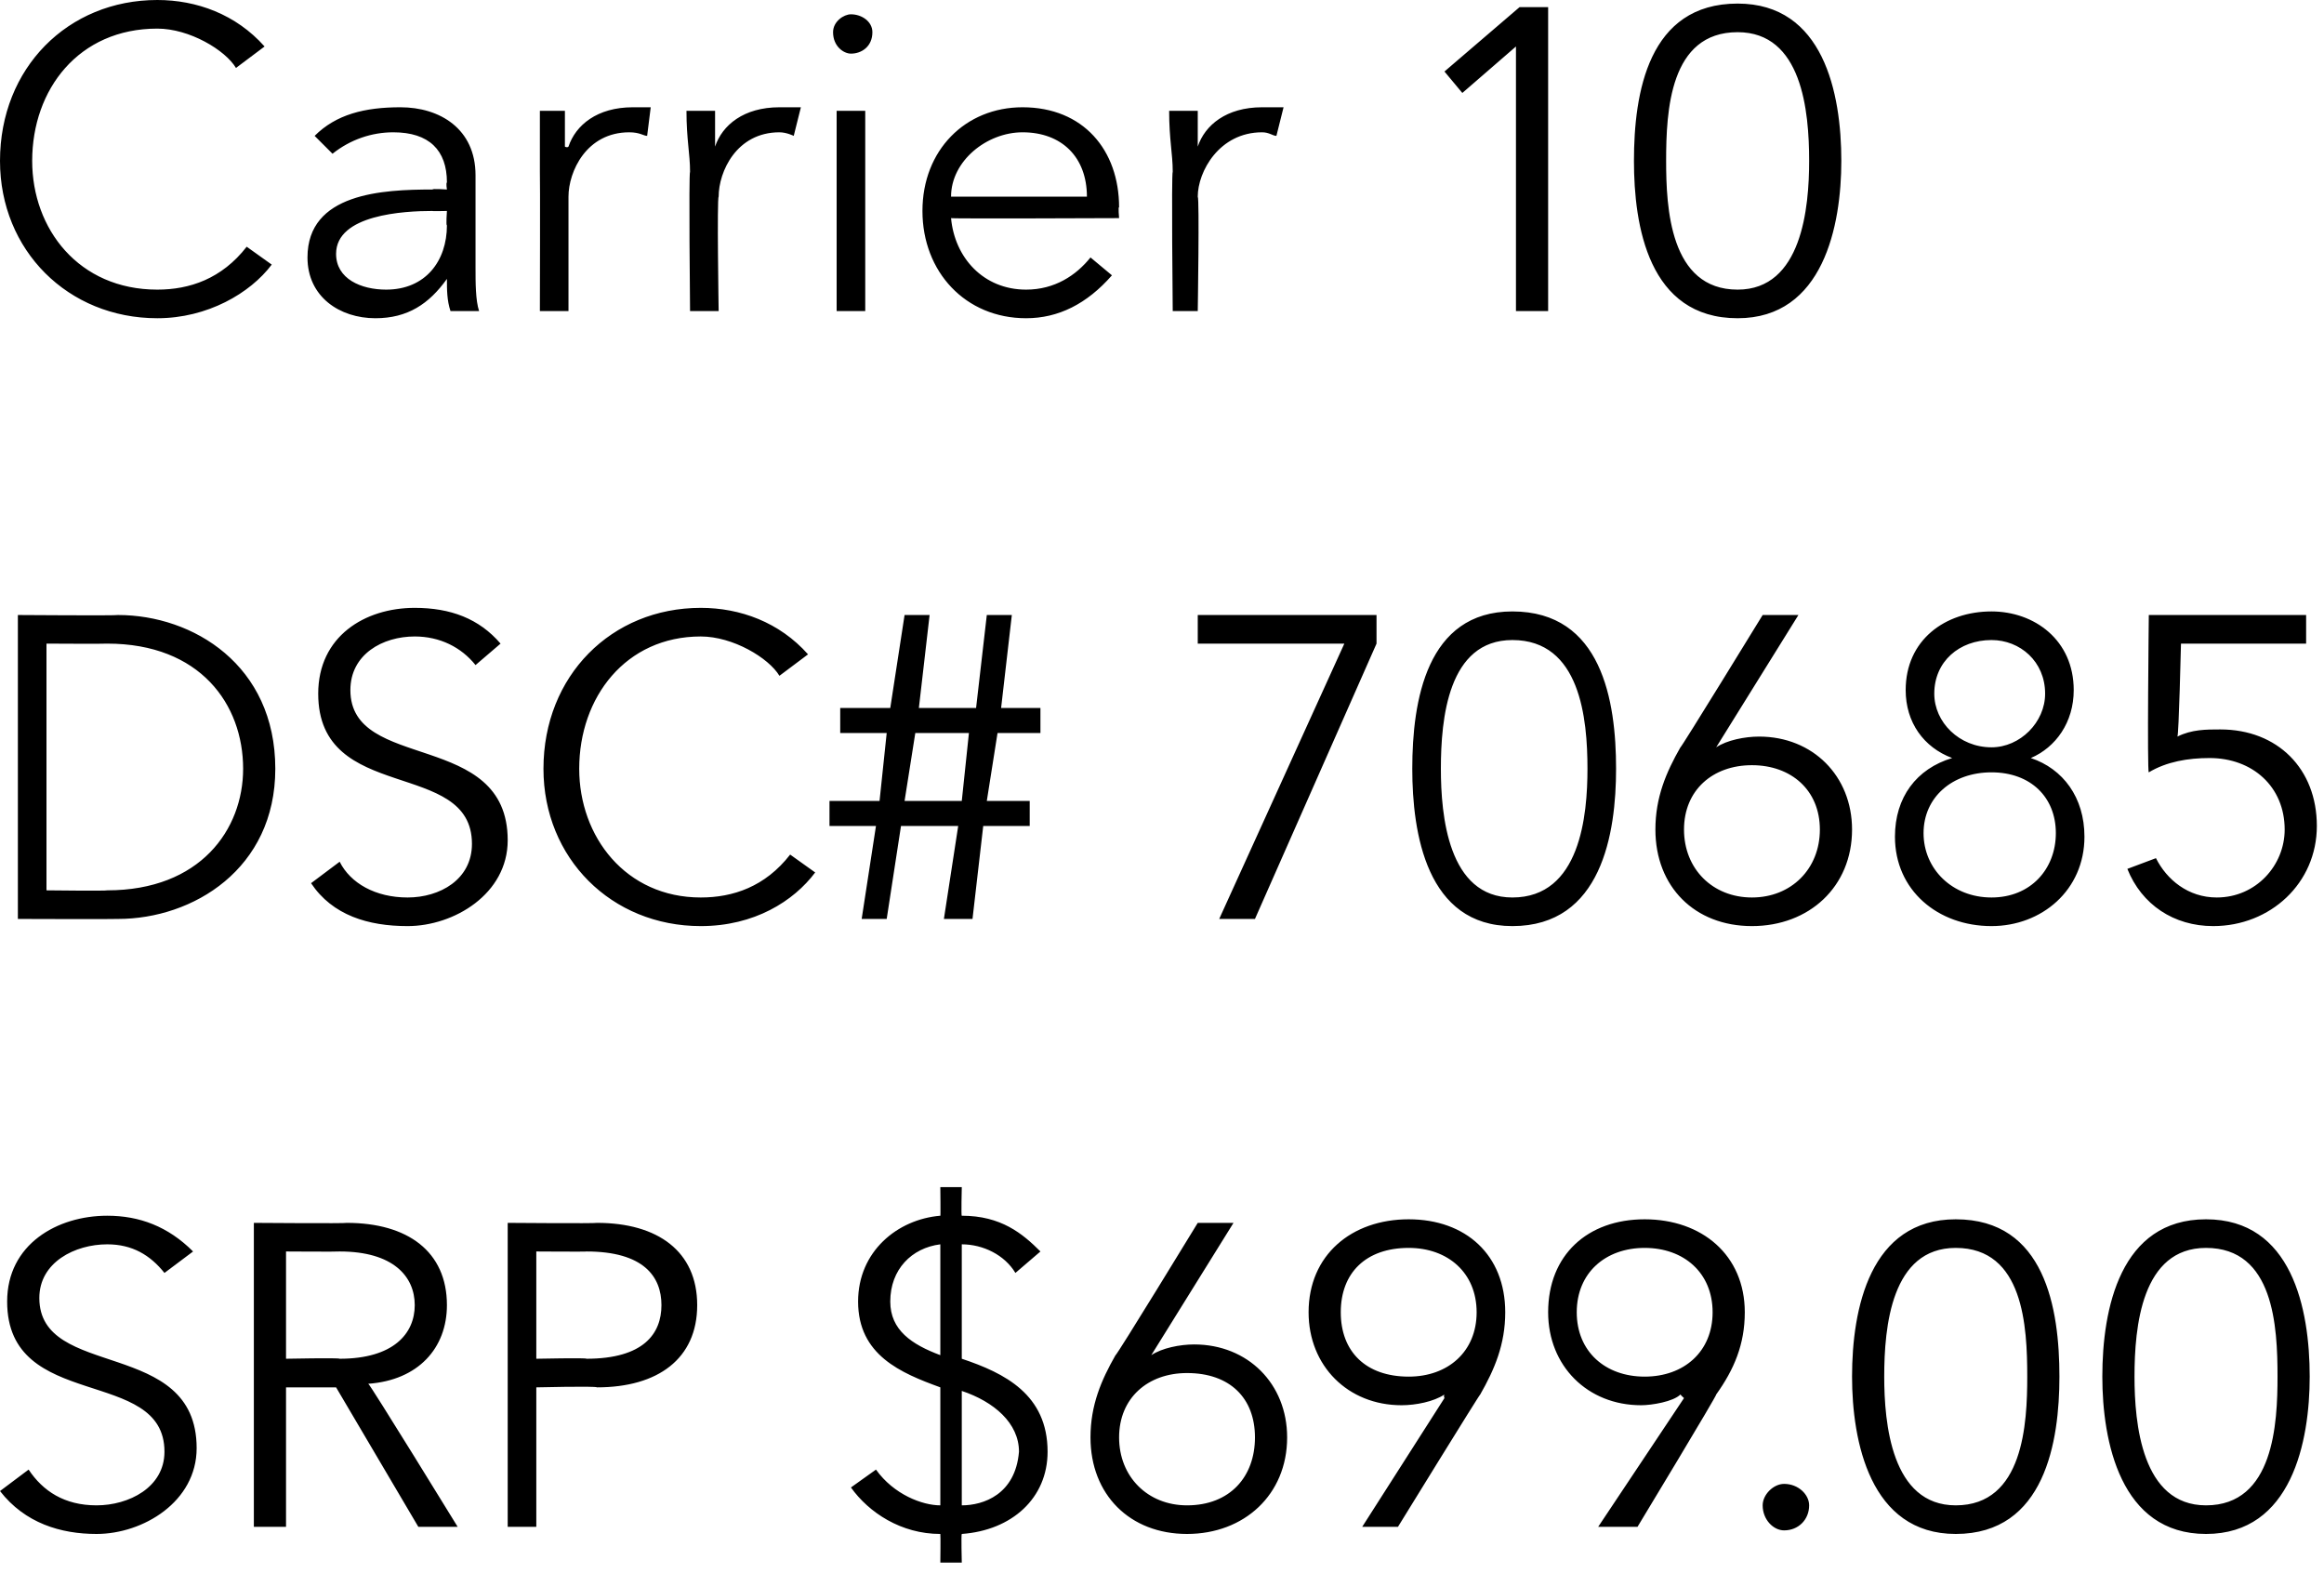
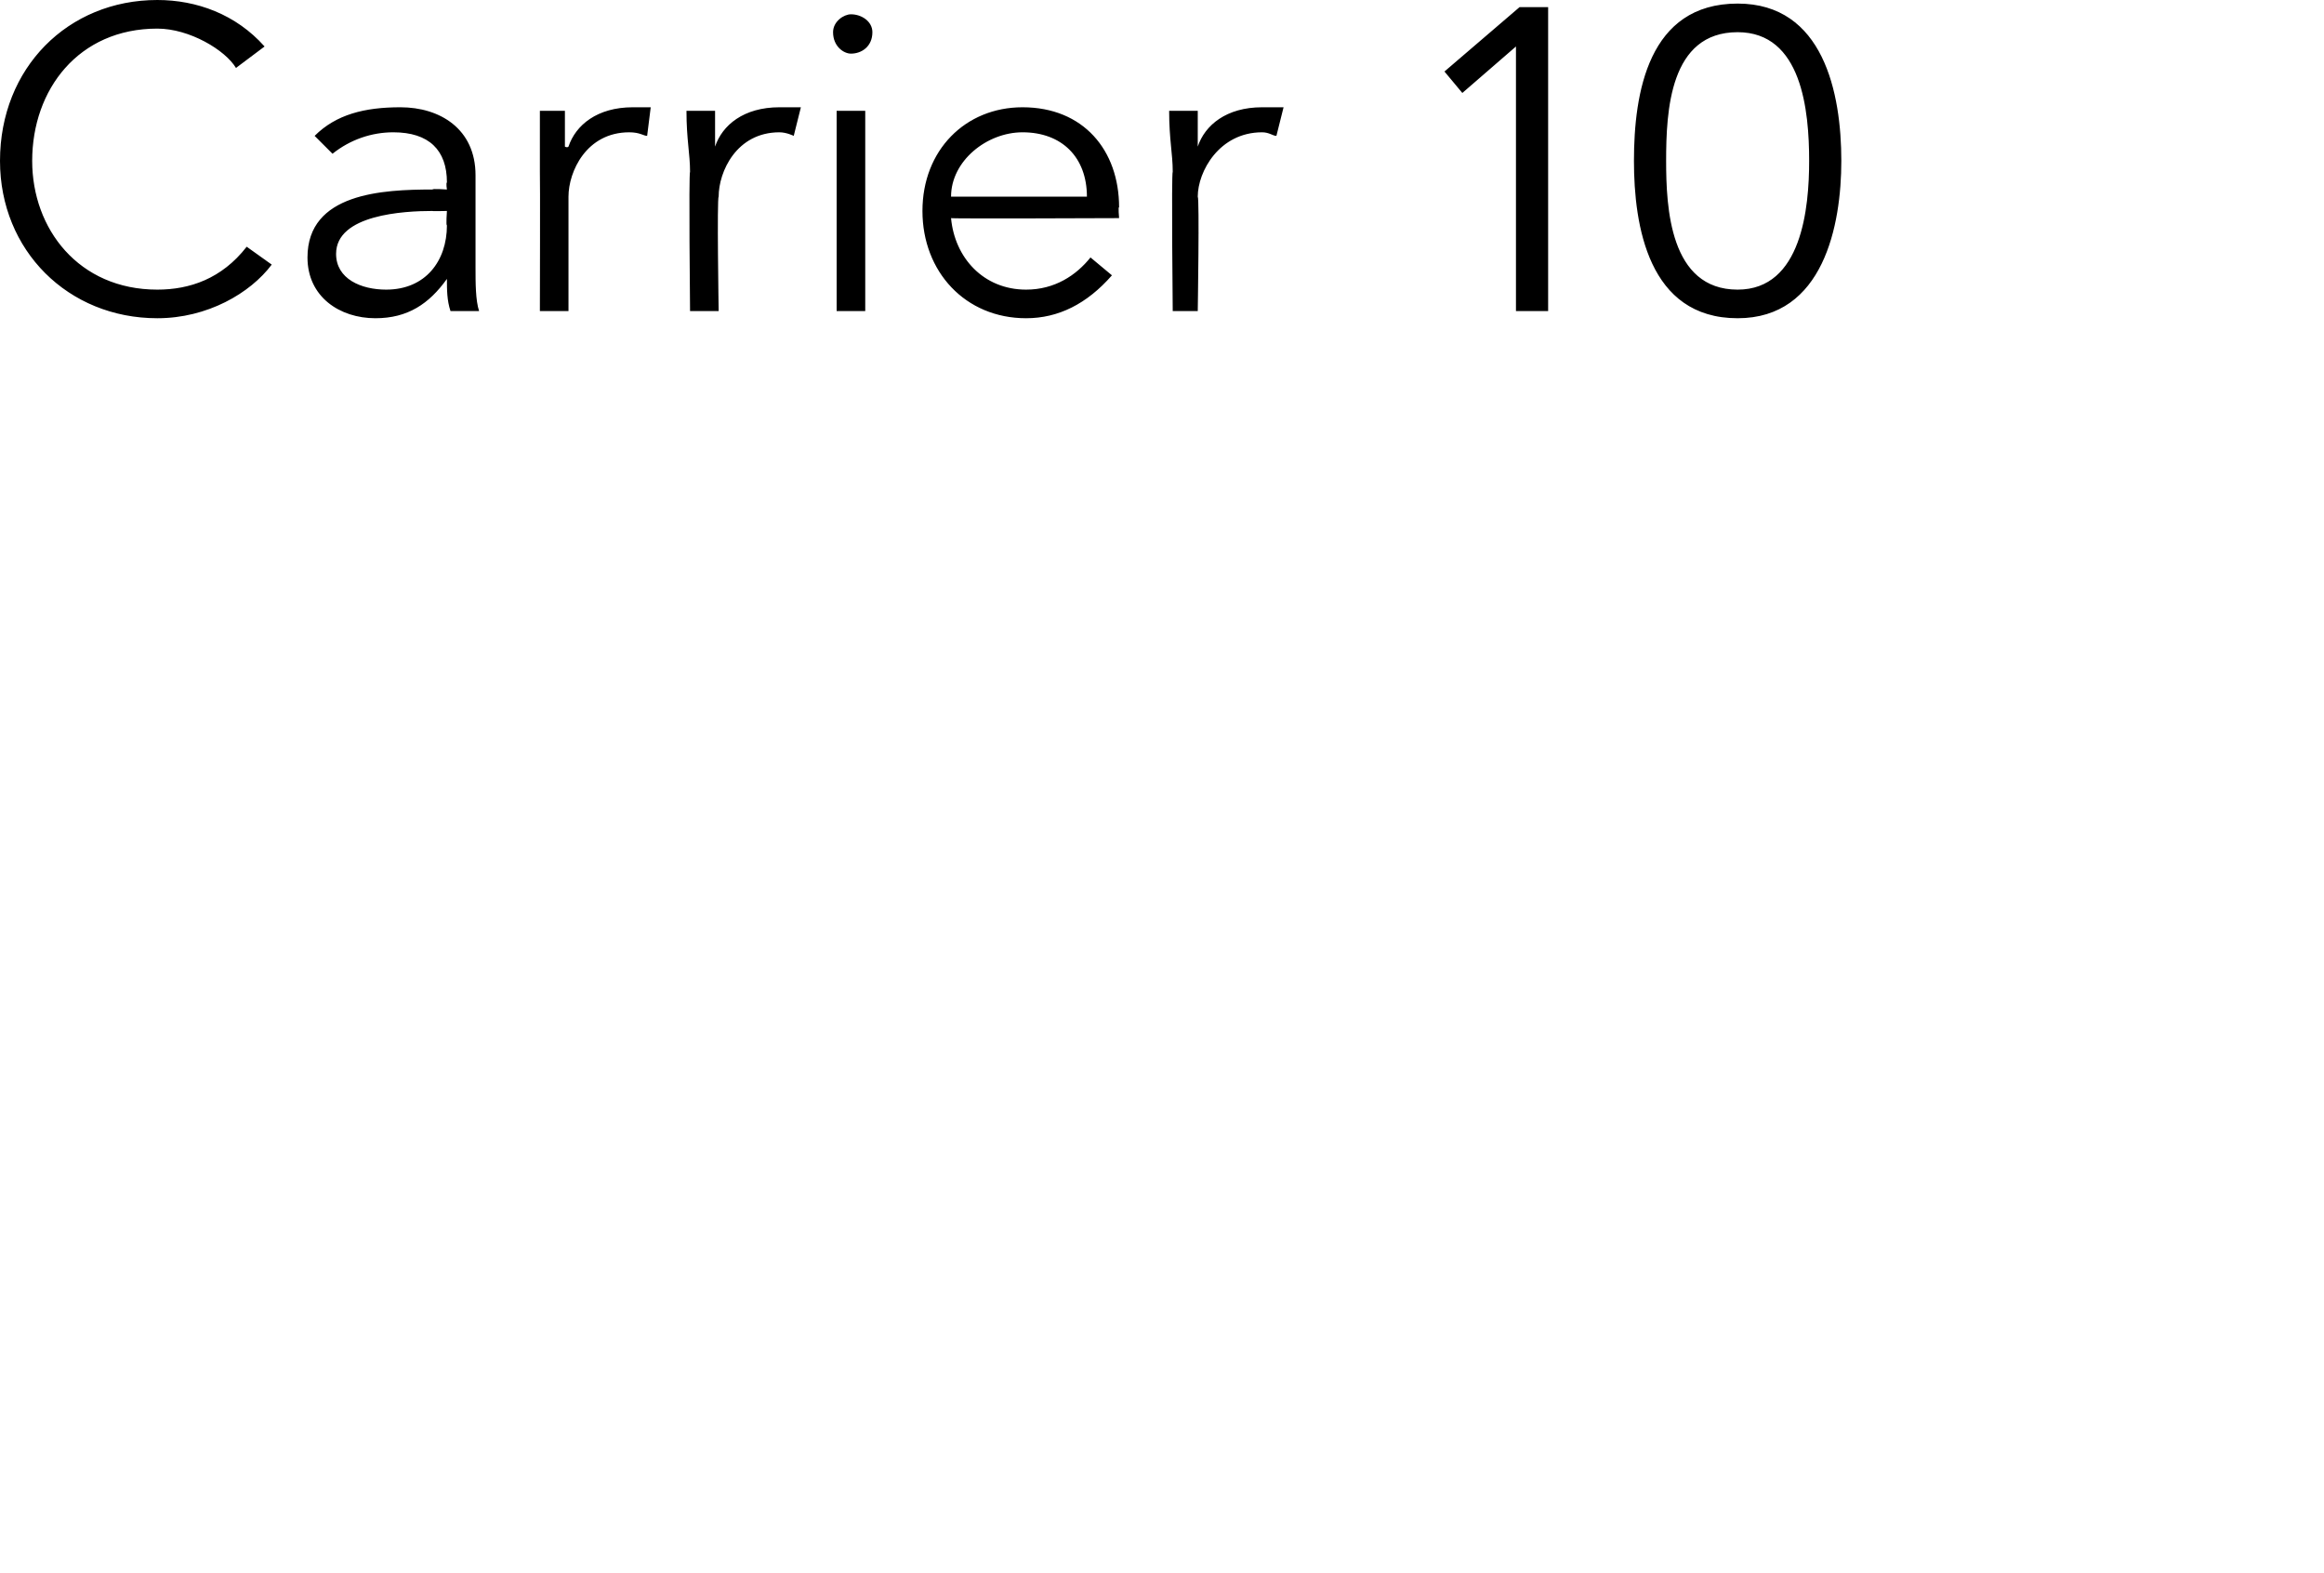
<svg xmlns="http://www.w3.org/2000/svg" version="1.1" style="left: 0.66% !important; width: 74.2% !important;top: 0.99% !important; height101.06% !important;" width="65px" height="44px" viewBox="0 0 65 44">
  <desc>Carrier 10 DSC# 70685 SRP $699.00</desc>
  <defs />
  <g id="Polygon18314">
-     <path d="M 4.6 35.6 C 4.2 35.1 3.7 34.8 3 34.8 C 2.1 34.8 1.1 35.3 1.1 36.3 C 1.1 38.6 5.5 37.4 5.5 40.5 C 5.5 42 4 42.9 2.7 42.9 C 1.7 42.9 0.7 42.6 0 41.7 C 0 41.7 0.8 41.1 0.8 41.1 C 1.2 41.7 1.8 42.1 2.7 42.1 C 3.6 42.1 4.6 41.6 4.6 40.6 C 4.6 38.2 0.2 39.5 0.2 36.4 C 0.2 34.8 1.6 34 3 34 C 3.9 34 4.7 34.3 5.4 35 C 5.4 35 4.6 35.6 4.6 35.6 Z M 8 42.7 L 7.1 42.7 L 7.1 34.2 C 7.1 34.2 9.7 34.22 9.7 34.2 C 11.4 34.2 12.5 35 12.5 36.5 C 12.5 37.7 11.7 38.6 10.3 38.7 C 10.33 38.68 12.8 42.7 12.8 42.7 L 11.7 42.7 L 9.4 38.8 L 8 38.8 L 8 42.7 Z M 8 38 C 8 38 9.49 37.97 9.5 38 C 11 38 11.6 37.3 11.6 36.5 C 11.6 35.7 11 35 9.5 35 C 9.49 35.01 8 35 8 35 L 8 38 Z M 14.2 34.2 C 14.2 34.2 16.66 34.22 16.7 34.2 C 18.4 34.2 19.5 35 19.5 36.5 C 19.5 38 18.4 38.8 16.7 38.8 C 16.66 38.76 15 38.8 15 38.8 L 15 42.7 L 14.2 42.7 L 14.2 34.2 Z M 15 38 C 15 38 16.44 37.97 16.4 38 C 18 38 18.5 37.3 18.5 36.5 C 18.5 35.7 18 35 16.4 35 C 16.44 35.01 15 35 15 35 L 15 38 Z M 26.3 34.8 C 25.5 34.9 24.9 35.5 24.9 36.4 C 24.9 37.2 25.5 37.6 26.3 37.9 C 26.3 37.9 26.3 34.8 26.3 34.8 Z M 26.9 42.1 C 27.5 42.1 28.4 41.8 28.5 40.6 C 28.5 39.8 27.8 39.2 26.9 38.9 C 26.9 38.9 26.9 42.1 26.9 42.1 Z M 26.3 38.8 C 25.2 38.4 24 37.9 24 36.4 C 24 35 25.1 34.1 26.3 34 C 26.31 34.05 26.3 33.2 26.3 33.2 L 26.9 33.2 C 26.9 33.2 26.88 34.02 26.9 34 C 28 34 28.6 34.5 29.1 35 C 29.1 35 28.4 35.6 28.4 35.6 C 28.1 35.1 27.5 34.8 26.9 34.8 C 26.9 34.8 26.9 38 26.9 38 C 28.1 38.4 29.3 39 29.3 40.6 C 29.3 41.9 28.3 42.8 26.9 42.9 C 26.88 42.9 26.9 43.7 26.9 43.7 L 26.3 43.7 C 26.3 43.7 26.31 42.93 26.3 42.9 C 25.2 42.9 24.3 42.3 23.8 41.6 C 23.8 41.6 24.5 41.1 24.5 41.1 C 25 41.8 25.8 42.1 26.3 42.1 C 26.3 42.1 26.3 38.8 26.3 38.8 Z M 32.2 37.9 C 32.2 37.9 32.23 37.89 32.2 37.9 C 32.5 37.7 33 37.6 33.4 37.6 C 34.9 37.6 36 38.7 36 40.2 C 36 41.8 34.8 42.9 33.2 42.9 C 31.6 42.9 30.5 41.8 30.5 40.2 C 30.5 39.3 30.8 38.6 31.2 37.9 C 31.21 37.95 33.5 34.2 33.5 34.2 L 34.5 34.2 L 32.2 37.9 Z M 33.2 42.1 C 34.4 42.1 35.1 41.3 35.1 40.2 C 35.1 39.1 34.4 38.4 33.2 38.4 C 32.1 38.4 31.3 39.1 31.3 40.2 C 31.3 41.3 32.1 42.1 33.2 42.1 Z M 40.4 39.1 C 40.4 39.1 40.37 39.04 40.4 39 C 40.1 39.2 39.6 39.3 39.2 39.3 C 37.7 39.3 36.6 38.2 36.6 36.7 C 36.6 35.1 37.8 34.1 39.4 34.1 C 41 34.1 42.1 35.1 42.1 36.7 C 42.1 37.6 41.8 38.3 41.4 39 C 41.39 38.98 39.1 42.7 39.1 42.7 L 38.1 42.7 L 40.4 39.1 Z M 39.4 34.9 C 38.2 34.9 37.5 35.6 37.5 36.7 C 37.5 37.8 38.2 38.5 39.4 38.5 C 40.5 38.5 41.3 37.8 41.3 36.7 C 41.3 35.6 40.5 34.9 39.4 34.9 Z M 47.1 39.1 C 47.1 39.1 47.03 39.04 47 39 C 46.8 39.2 46.2 39.3 45.9 39.3 C 44.4 39.3 43.3 38.2 43.3 36.7 C 43.3 35.1 44.4 34.1 46 34.1 C 47.6 34.1 48.8 35.1 48.8 36.7 C 48.8 37.6 48.5 38.3 48 39 C 48.05 38.98 45.8 42.7 45.8 42.7 L 44.7 42.7 L 47.1 39.1 Z M 46 34.9 C 44.9 34.9 44.1 35.6 44.1 36.7 C 44.1 37.8 44.9 38.5 46 38.5 C 47.1 38.5 47.9 37.8 47.9 36.7 C 47.9 35.6 47.1 34.9 46 34.9 Z M 49.9 42.8 C 49.6 42.8 49.3 42.5 49.3 42.1 C 49.3 41.8 49.6 41.5 49.9 41.5 C 50.3 41.5 50.6 41.8 50.6 42.1 C 50.6 42.5 50.3 42.8 49.9 42.8 Z M 57.6 38.5 C 57.6 40.3 57.2 42.9 54.7 42.9 C 52.3 42.9 51.8 40.3 51.8 38.5 C 51.8 36.6 52.3 34.1 54.7 34.1 C 57.2 34.1 57.6 36.6 57.6 38.5 Z M 52.7 38.5 C 52.7 39.8 52.9 42.1 54.7 42.1 C 56.6 42.1 56.7 39.8 56.7 38.5 C 56.7 37.1 56.6 34.9 54.7 34.9 C 52.9 34.9 52.7 37.1 52.7 38.5 Z M 64.6 38.5 C 64.6 40.3 64.1 42.9 61.7 42.9 C 59.3 42.9 58.8 40.3 58.8 38.5 C 58.8 36.6 59.3 34.1 61.7 34.1 C 64.1 34.1 64.6 36.6 64.6 38.5 Z M 59.7 38.5 C 59.7 39.8 59.9 42.1 61.7 42.1 C 63.6 42.1 63.7 39.8 63.7 38.5 C 63.7 37.1 63.6 34.9 61.7 34.9 C 59.9 34.9 59.7 37.1 59.7 38.5 Z " stroke="none" fill="#000" />
-   </g>
+     </g>
  <g id="Polygon18313">
-     <path d="M 0.5 17.2 C 0.5 17.2 3.28 17.22 3.3 17.2 C 5.4 17.2 7.7 18.6 7.7 21.5 C 7.7 24.3 5.4 25.7 3.3 25.7 C 3.28 25.71 0.5 25.7 0.5 25.7 L 0.5 17.2 Z M 1.3 24.9 C 1.3 24.9 3 24.92 3 24.9 C 5.6 24.9 6.8 23.2 6.8 21.5 C 6.8 19.7 5.6 18 3 18 C 3 18.01 1.3 18 1.3 18 L 1.3 24.9 Z M 13.3 18.6 C 12.9 18.1 12.3 17.8 11.6 17.8 C 10.7 17.8 9.8 18.3 9.8 19.3 C 9.8 21.6 14.2 20.4 14.2 23.5 C 14.2 25 12.7 25.9 11.4 25.9 C 10.3 25.9 9.3 25.6 8.7 24.7 C 8.7 24.7 9.5 24.1 9.5 24.1 C 9.8 24.7 10.5 25.1 11.4 25.1 C 12.3 25.1 13.2 24.6 13.2 23.6 C 13.2 21.2 8.9 22.5 8.9 19.4 C 8.9 17.8 10.2 17 11.6 17 C 12.6 17 13.4 17.3 14 18 C 14 18 13.3 18.6 13.3 18.6 Z M 22.8 24.4 C 22.2 25.2 21.1 25.9 19.6 25.9 C 17.1 25.9 15.2 24 15.2 21.5 C 15.2 18.9 17.1 17 19.6 17 C 20.7 17 21.8 17.4 22.6 18.3 C 22.6 18.3 21.8 18.9 21.8 18.9 C 21.5 18.4 20.5 17.8 19.6 17.8 C 17.5 17.8 16.2 19.5 16.2 21.5 C 16.2 23.4 17.5 25.1 19.6 25.1 C 20.5 25.1 21.4 24.8 22.1 23.9 C 22.1 23.9 22.8 24.4 22.8 24.4 Z M 24.5 23.1 L 23.2 23.1 L 23.2 22.4 L 24.6 22.4 L 24.8 20.5 L 23.5 20.5 L 23.5 19.8 L 24.9 19.8 L 25.3 17.2 L 26 17.2 L 25.7 19.8 L 27.3 19.8 L 27.6 17.2 L 28.3 17.2 L 28 19.8 L 29.1 19.8 L 29.1 20.5 L 27.9 20.5 L 27.6 22.4 L 28.8 22.4 L 28.8 23.1 L 27.5 23.1 L 27.2 25.7 L 26.4 25.7 L 26.8 23.1 L 25.2 23.1 L 24.8 25.7 L 24.1 25.7 L 24.5 23.1 Z M 25.3 22.4 L 26.9 22.4 L 27.1 20.5 L 25.6 20.5 L 25.3 22.4 Z M 38.5 18 L 35.1 25.7 L 34.1 25.7 L 37.6 18 L 33.5 18 L 33.5 17.2 L 38.5 17.2 L 38.5 18 Z M 45.2 21.5 C 45.2 23.3 44.8 25.9 42.3 25.9 C 39.9 25.9 39.5 23.3 39.5 21.5 C 39.5 19.6 39.9 17.1 42.3 17.1 C 44.8 17.1 45.2 19.6 45.2 21.5 Z M 40.3 21.5 C 40.3 22.8 40.5 25.1 42.3 25.1 C 44.2 25.1 44.4 22.8 44.4 21.5 C 44.4 20.1 44.2 17.9 42.3 17.9 C 40.5 17.9 40.3 20.1 40.3 21.5 Z M 48 20.9 C 48 20.9 48.02 20.89 48 20.9 C 48.3 20.7 48.8 20.6 49.2 20.6 C 50.7 20.6 51.8 21.7 51.8 23.2 C 51.8 24.8 50.6 25.9 49 25.9 C 47.4 25.9 46.3 24.8 46.3 23.2 C 46.3 22.3 46.6 21.6 47 20.9 C 47 20.95 49.3 17.2 49.3 17.2 L 50.3 17.2 L 48 20.9 Z M 49 25.1 C 50.1 25.1 50.9 24.3 50.9 23.2 C 50.9 22.1 50.1 21.4 49 21.4 C 47.9 21.4 47.1 22.1 47.1 23.2 C 47.1 24.3 47.9 25.1 49 25.1 Z M 54.6 21.2 C 53.8 20.9 53.3 20.2 53.3 19.3 C 53.3 17.9 54.4 17.1 55.7 17.1 C 56.9 17.1 58 17.9 58 19.3 C 58 20.2 57.5 20.9 56.8 21.2 C 56.8 21.2 56.8 21.2 56.8 21.2 C 57.7 21.5 58.3 22.3 58.3 23.4 C 58.3 24.9 57.1 25.9 55.7 25.9 C 54.2 25.9 53 24.9 53 23.4 C 53 22.3 53.6 21.5 54.6 21.2 C 54.6 21.2 54.6 21.2 54.6 21.2 Z M 55.7 17.9 C 54.8 17.9 54.1 18.5 54.1 19.4 C 54.1 20.2 54.8 20.9 55.7 20.9 C 56.5 20.9 57.2 20.2 57.2 19.4 C 57.2 18.5 56.5 17.9 55.7 17.9 Z M 55.7 21.6 C 54.6 21.6 53.8 22.3 53.8 23.3 C 53.8 24.3 54.6 25.1 55.7 25.1 C 56.8 25.1 57.5 24.3 57.5 23.3 C 57.5 22.3 56.8 21.6 55.7 21.6 Z M 64.5 18 L 61 18 C 61 18 60.94 20.56 60.9 20.6 C 61.3 20.4 61.7 20.4 62.1 20.4 C 63.7 20.4 64.8 21.5 64.8 23.1 C 64.8 24.7 63.5 25.9 61.9 25.9 C 60.8 25.9 59.9 25.3 59.5 24.3 C 59.5 24.3 60.3 24 60.3 24 C 60.6 24.6 61.2 25.1 62 25.1 C 63.1 25.1 63.9 24.2 63.9 23.2 C 63.9 22 63 21.2 61.8 21.2 C 61.2 21.2 60.6 21.3 60.1 21.6 C 60.05 21.62 60.1 17.2 60.1 17.2 L 64.5 17.2 L 64.5 18 Z " stroke="none" fill="#000" />
-   </g>
+     </g>
  <g id="Polygon18312">
    <path d="M 7.6 7.4 C 7 8.2 5.8 8.9 4.4 8.9 C 1.9 8.9 0 7 0 4.5 C 0 1.9 1.9 0 4.4 0 C 5.5 0 6.6 0.4 7.4 1.3 C 7.4 1.3 6.6 1.9 6.6 1.9 C 6.3 1.4 5.3 0.8 4.4 0.8 C 2.2 0.8 0.9 2.5 0.9 4.5 C 0.9 6.4 2.2 8.1 4.4 8.1 C 5.3 8.1 6.2 7.8 6.9 6.9 C 6.9 6.9 7.6 7.4 7.6 7.4 Z M 12.5 5.3 C 12.5 5.3 12.47 5.12 12.5 5.1 C 12.5 4.2 12 3.7 11 3.7 C 10.4 3.7 9.8 3.9 9.3 4.3 C 9.3 4.3 8.8 3.8 8.8 3.8 C 9.4 3.2 10.2 3 11.2 3 C 12.3 3 13.3 3.6 13.3 4.9 C 13.3 4.9 13.3 7.5 13.3 7.5 C 13.3 7.9 13.3 8.4 13.4 8.7 C 13.4 8.7 12.6 8.7 12.6 8.7 C 12.5 8.4 12.5 8.1 12.5 7.8 C 12.5 7.8 12.5 7.8 12.5 7.8 C 12 8.5 11.4 8.9 10.5 8.9 C 9.5 8.9 8.6 8.3 8.6 7.2 C 8.6 5.4 10.7 5.3 12.1 5.3 C 12.08 5.27 12.5 5.3 12.5 5.3 Z M 12.1 5.9 C 11.3 5.9 9.4 6 9.4 7.1 C 9.4 7.8 10.1 8.1 10.8 8.1 C 11.9 8.1 12.5 7.3 12.5 6.3 C 12.47 6.32 12.5 5.9 12.5 5.9 C 12.5 5.9 12.07 5.91 12.1 5.9 Z M 15.1 4.8 C 15.1 4.3 15.1 3.9 15.1 3.1 C 15.06 3.1 15.8 3.1 15.8 3.1 L 15.8 4.1 C 15.8 4.1 15.86 4.14 15.9 4.1 C 16.1 3.5 16.7 3 17.7 3 C 17.9 3 18.1 3 18.2 3 C 18.2 3 18.1 3.8 18.1 3.8 C 18 3.8 17.9 3.7 17.6 3.7 C 16.4 3.7 15.9 4.8 15.9 5.5 C 15.9 5.54 15.9 8.7 15.9 8.7 L 15.1 8.7 C 15.1 8.7 15.11 4.85 15.1 4.8 Z M 19.3 4.8 C 19.3 4.3 19.2 3.9 19.2 3.1 C 19.22 3.1 20 3.1 20 3.1 L 20 4.1 C 20 4.1 20.02 4.14 20 4.1 C 20.2 3.5 20.8 3 21.8 3 C 22 3 22.2 3 22.4 3 C 22.4 3 22.2 3.8 22.2 3.8 C 22.2 3.8 22 3.7 21.8 3.7 C 20.6 3.7 20.1 4.8 20.1 5.5 C 20.05 5.54 20.1 8.7 20.1 8.7 L 19.3 8.7 C 19.3 8.7 19.26 4.85 19.3 4.8 Z M 24.2 8.7 L 23.4 8.7 L 23.4 3.1 L 24.2 3.1 L 24.2 8.7 Z M 23.8 1.5 C 23.6 1.5 23.3 1.3 23.3 0.9 C 23.3 0.6 23.6 0.4 23.8 0.4 C 24.1 0.4 24.4 0.6 24.4 0.9 C 24.4 1.3 24.1 1.5 23.8 1.5 Z M 26.6 6.1 C 26.7 7.2 27.5 8.1 28.7 8.1 C 29.5 8.1 30.1 7.7 30.5 7.2 C 30.5 7.2 31.1 7.7 31.1 7.7 C 30.4 8.5 29.6 8.9 28.7 8.9 C 27 8.9 25.8 7.6 25.8 5.9 C 25.8 4.2 27 3 28.6 3 C 30.3 3 31.3 4.2 31.3 5.8 C 31.27 5.76 31.3 6.1 31.3 6.1 C 31.3 6.1 26.59 6.12 26.6 6.1 Z M 30.4 5.5 C 30.4 4.4 29.7 3.7 28.6 3.7 C 27.6 3.7 26.6 4.5 26.6 5.5 C 26.6 5.5 30.4 5.5 30.4 5.5 Z M 32.8 4.8 C 32.8 4.3 32.7 3.9 32.7 3.1 C 32.71 3.1 33.5 3.1 33.5 3.1 L 33.5 4.1 C 33.5 4.1 33.51 4.14 33.5 4.1 C 33.7 3.5 34.3 3 35.3 3 C 35.5 3 35.7 3 35.9 3 C 35.9 3 35.7 3.8 35.7 3.8 C 35.6 3.8 35.5 3.7 35.3 3.7 C 34.1 3.7 33.5 4.8 33.5 5.5 C 33.55 5.54 33.5 8.7 33.5 8.7 L 32.8 8.7 C 32.8 8.7 32.76 4.85 32.8 4.8 Z M 43.3 8.7 L 42.4 8.7 L 42.4 1.3 L 40.9 2.6 L 40.4 2 L 42.5 0.2 L 43.3 0.2 L 43.3 8.7 Z M 51.5 4.5 C 51.5 6.3 51 8.9 48.6 8.9 C 46.1 8.9 45.7 6.3 45.7 4.5 C 45.7 2.6 46.1 0.1 48.6 0.1 C 51 0.1 51.5 2.6 51.5 4.5 Z M 46.6 4.5 C 46.6 5.8 46.7 8.1 48.6 8.1 C 50.4 8.1 50.6 5.8 50.6 4.5 C 50.6 3.1 50.4 0.9 48.6 0.9 C 46.7 0.9 46.6 3.1 46.6 4.5 Z " stroke="none" fill="#000" />
  </g>
</svg>